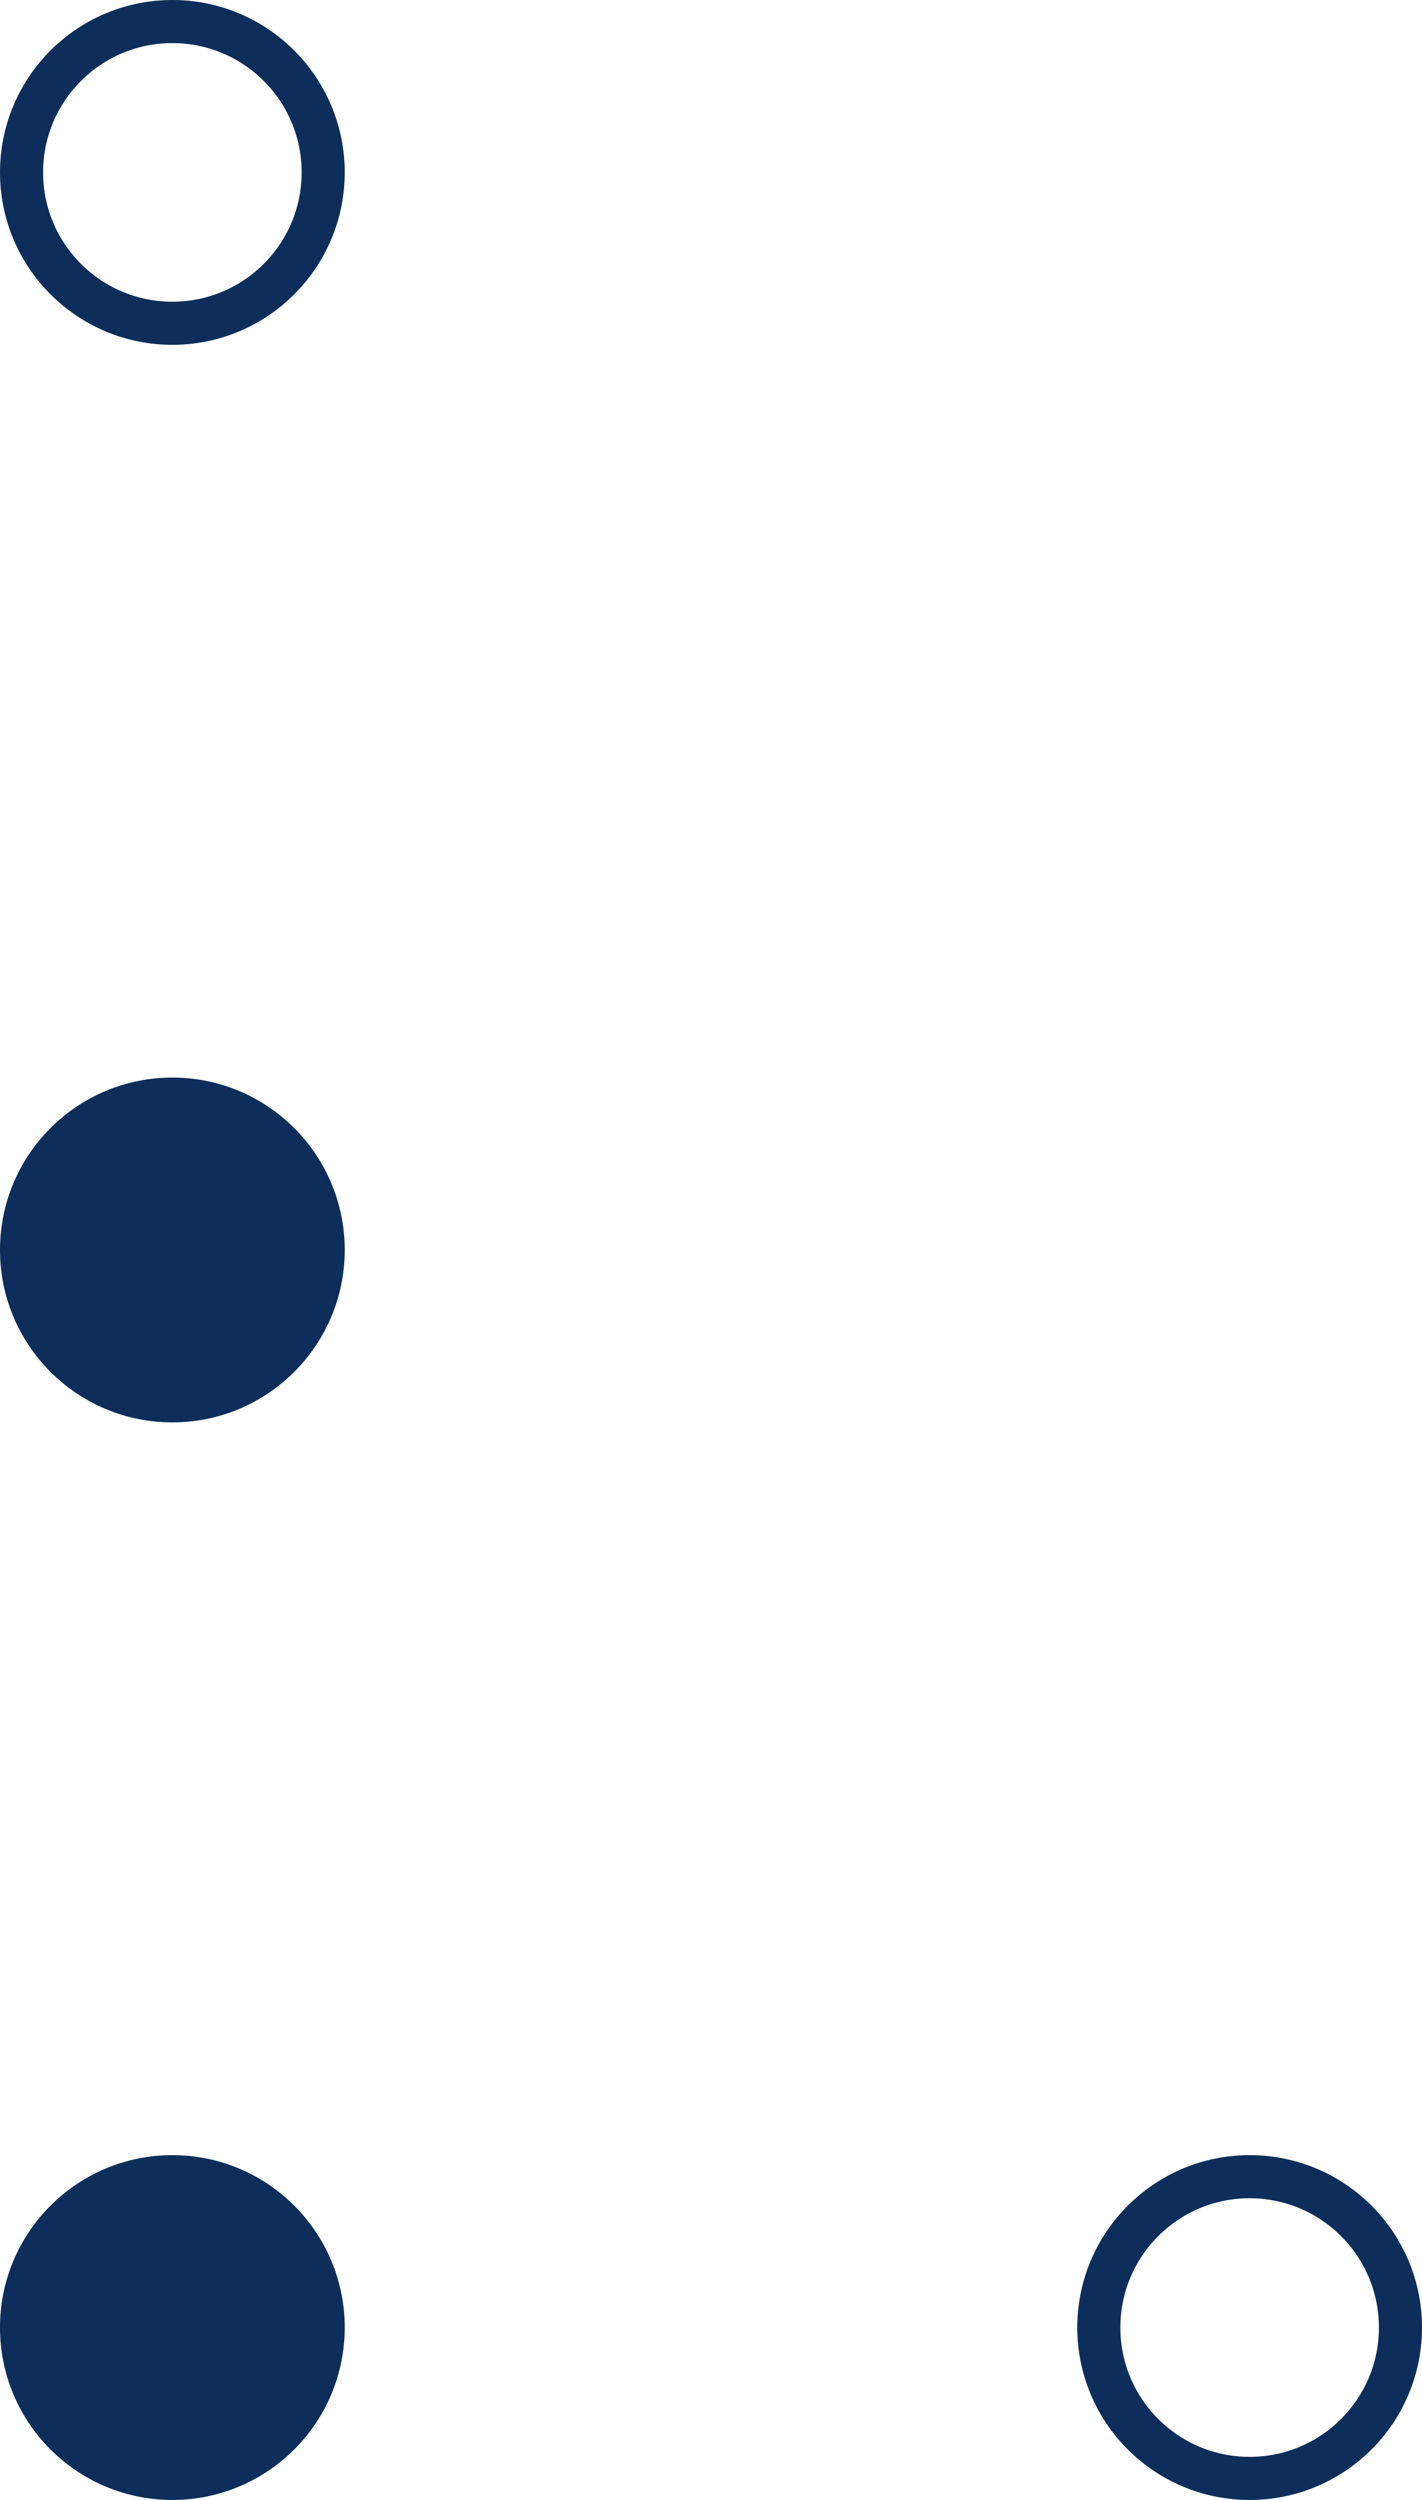
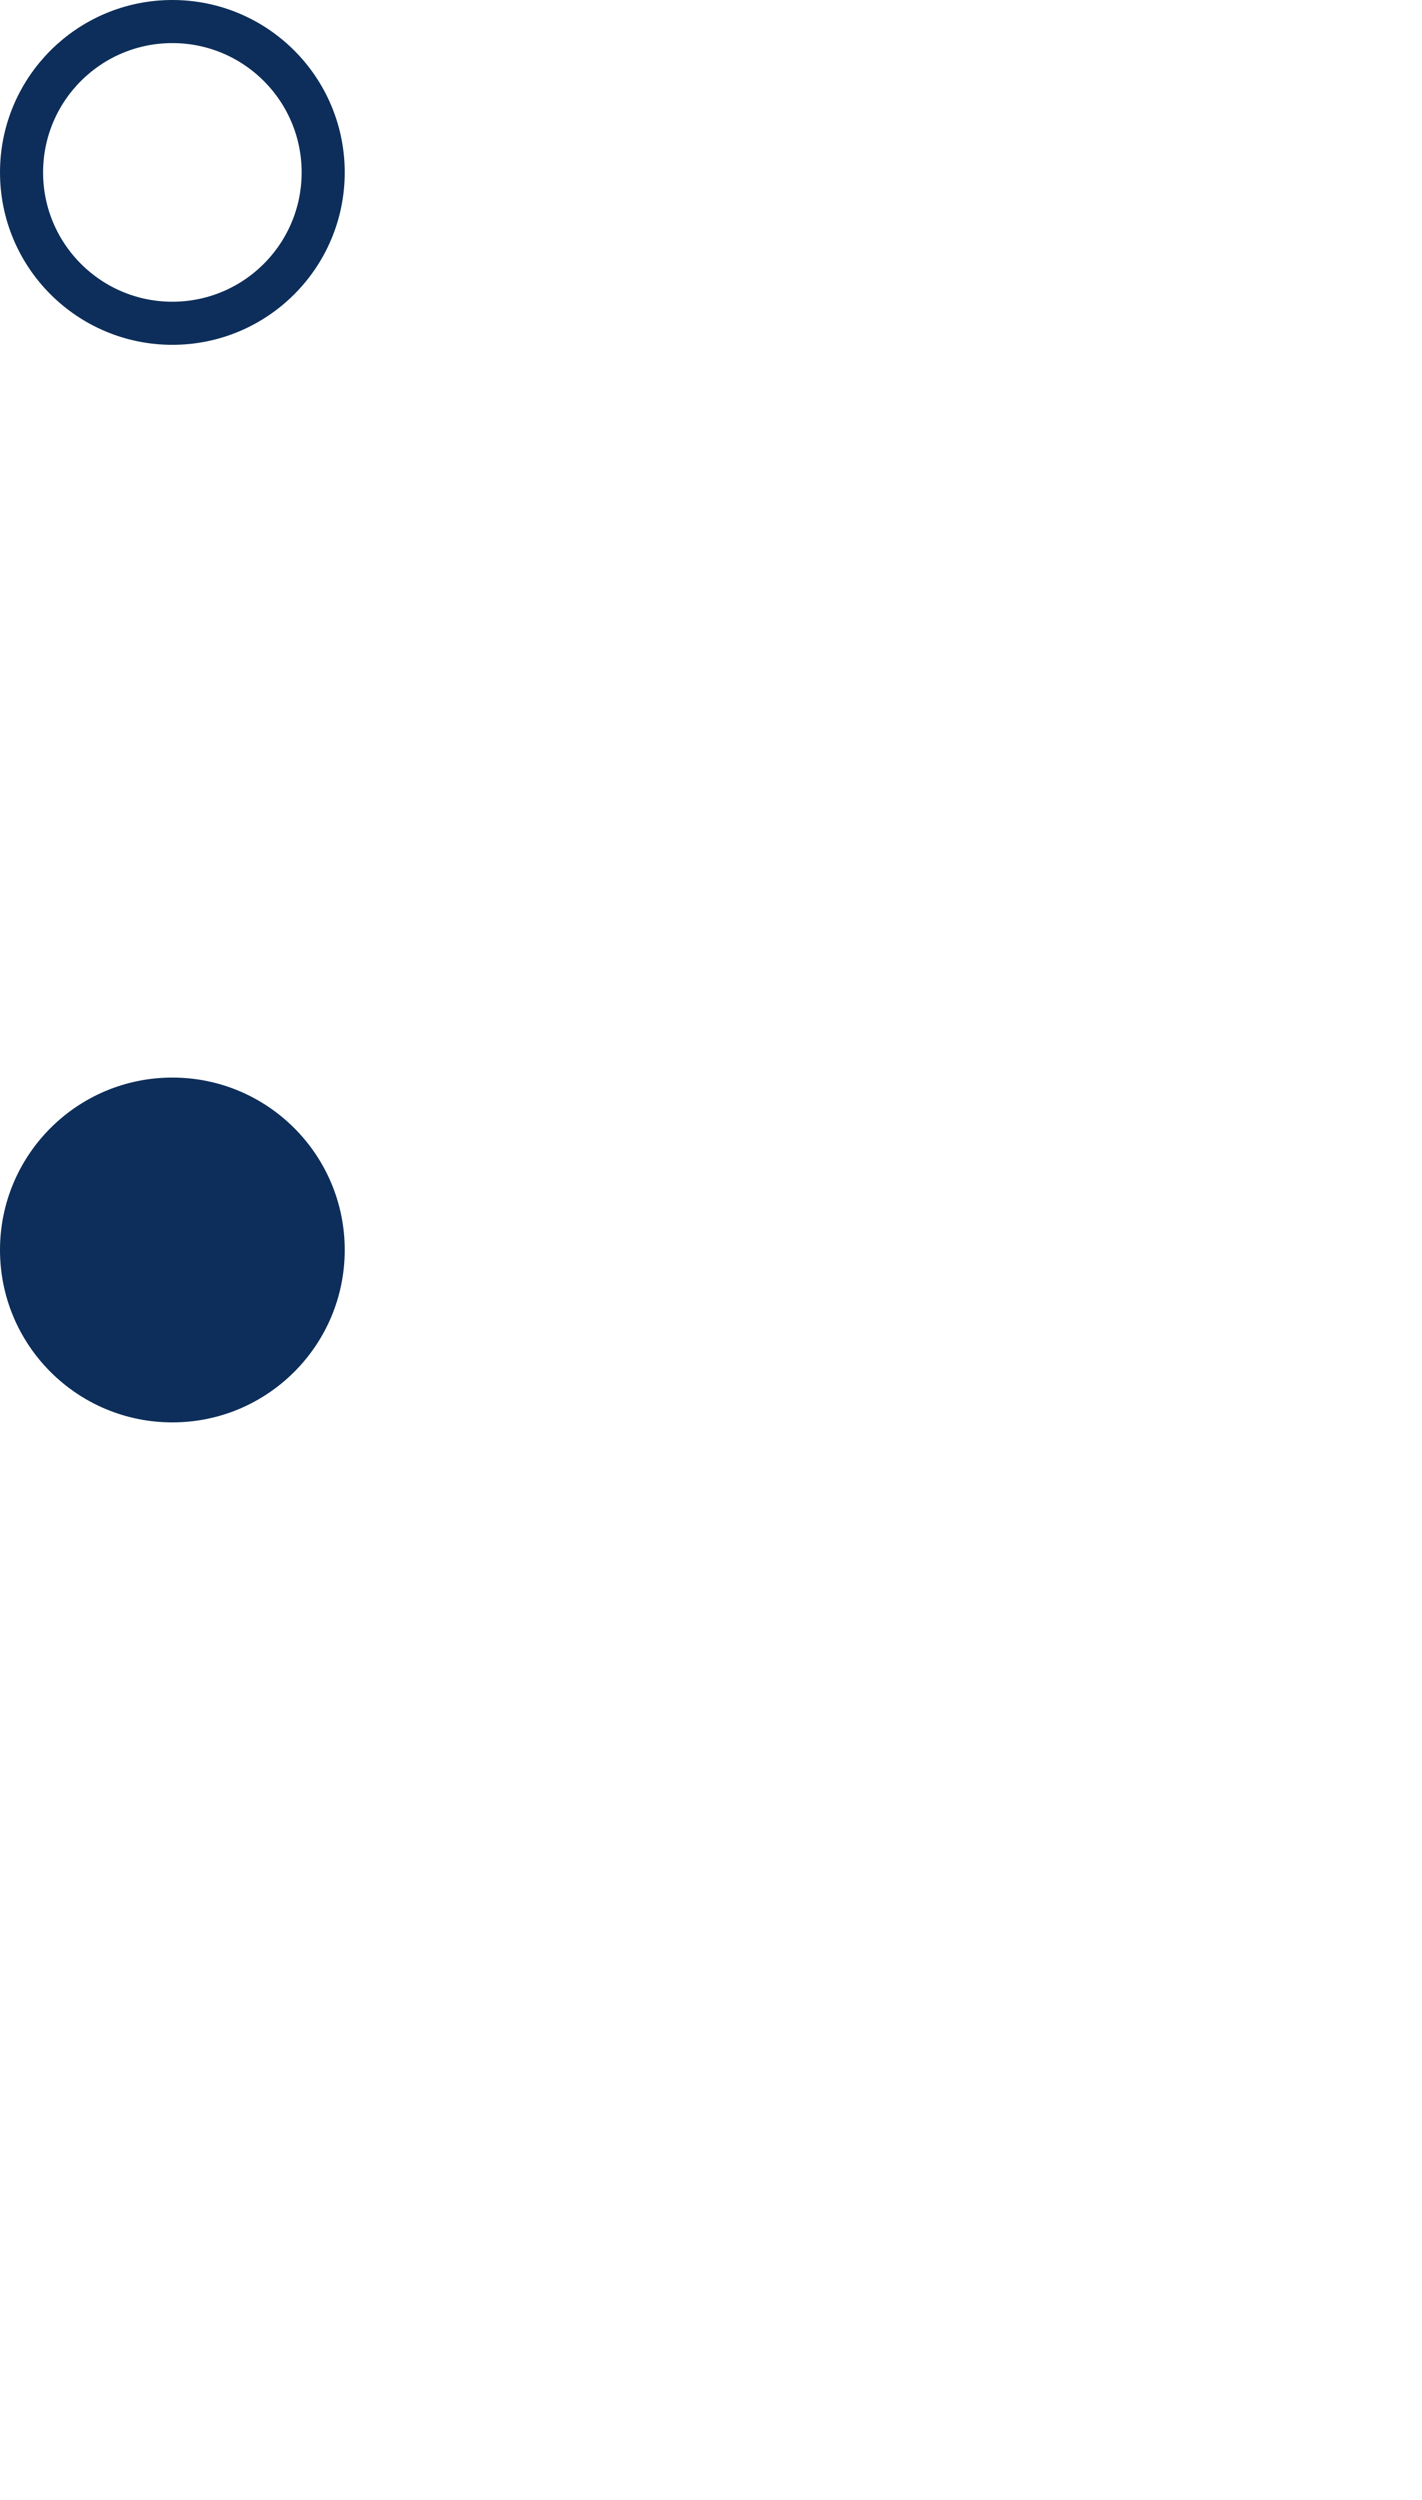
<svg xmlns="http://www.w3.org/2000/svg" width="33" height="58" viewBox="0 0 33 58" fill="none">
  <circle cx="4" cy="4" r="4" transform="matrix(-1 -8.74228e-08 -8.74228e-08 1 8 25)" fill="#0D2E5A" />
  <circle cx="4" cy="4" r="3.5" transform="matrix(-1 -8.74228e-08 -8.74228e-08 1 8 0)" stroke="#0D2E5A" />
-   <circle cx="4" cy="4" r="4" transform="matrix(-1 -8.74228e-08 -8.74228e-08 1 8 50)" fill="#0D2E5A" />
-   <circle cx="4" cy="4" r="3.5" transform="matrix(-1 -8.74228e-08 -8.74228e-08 1 33 50)" stroke="#0D2E5A" />
</svg>